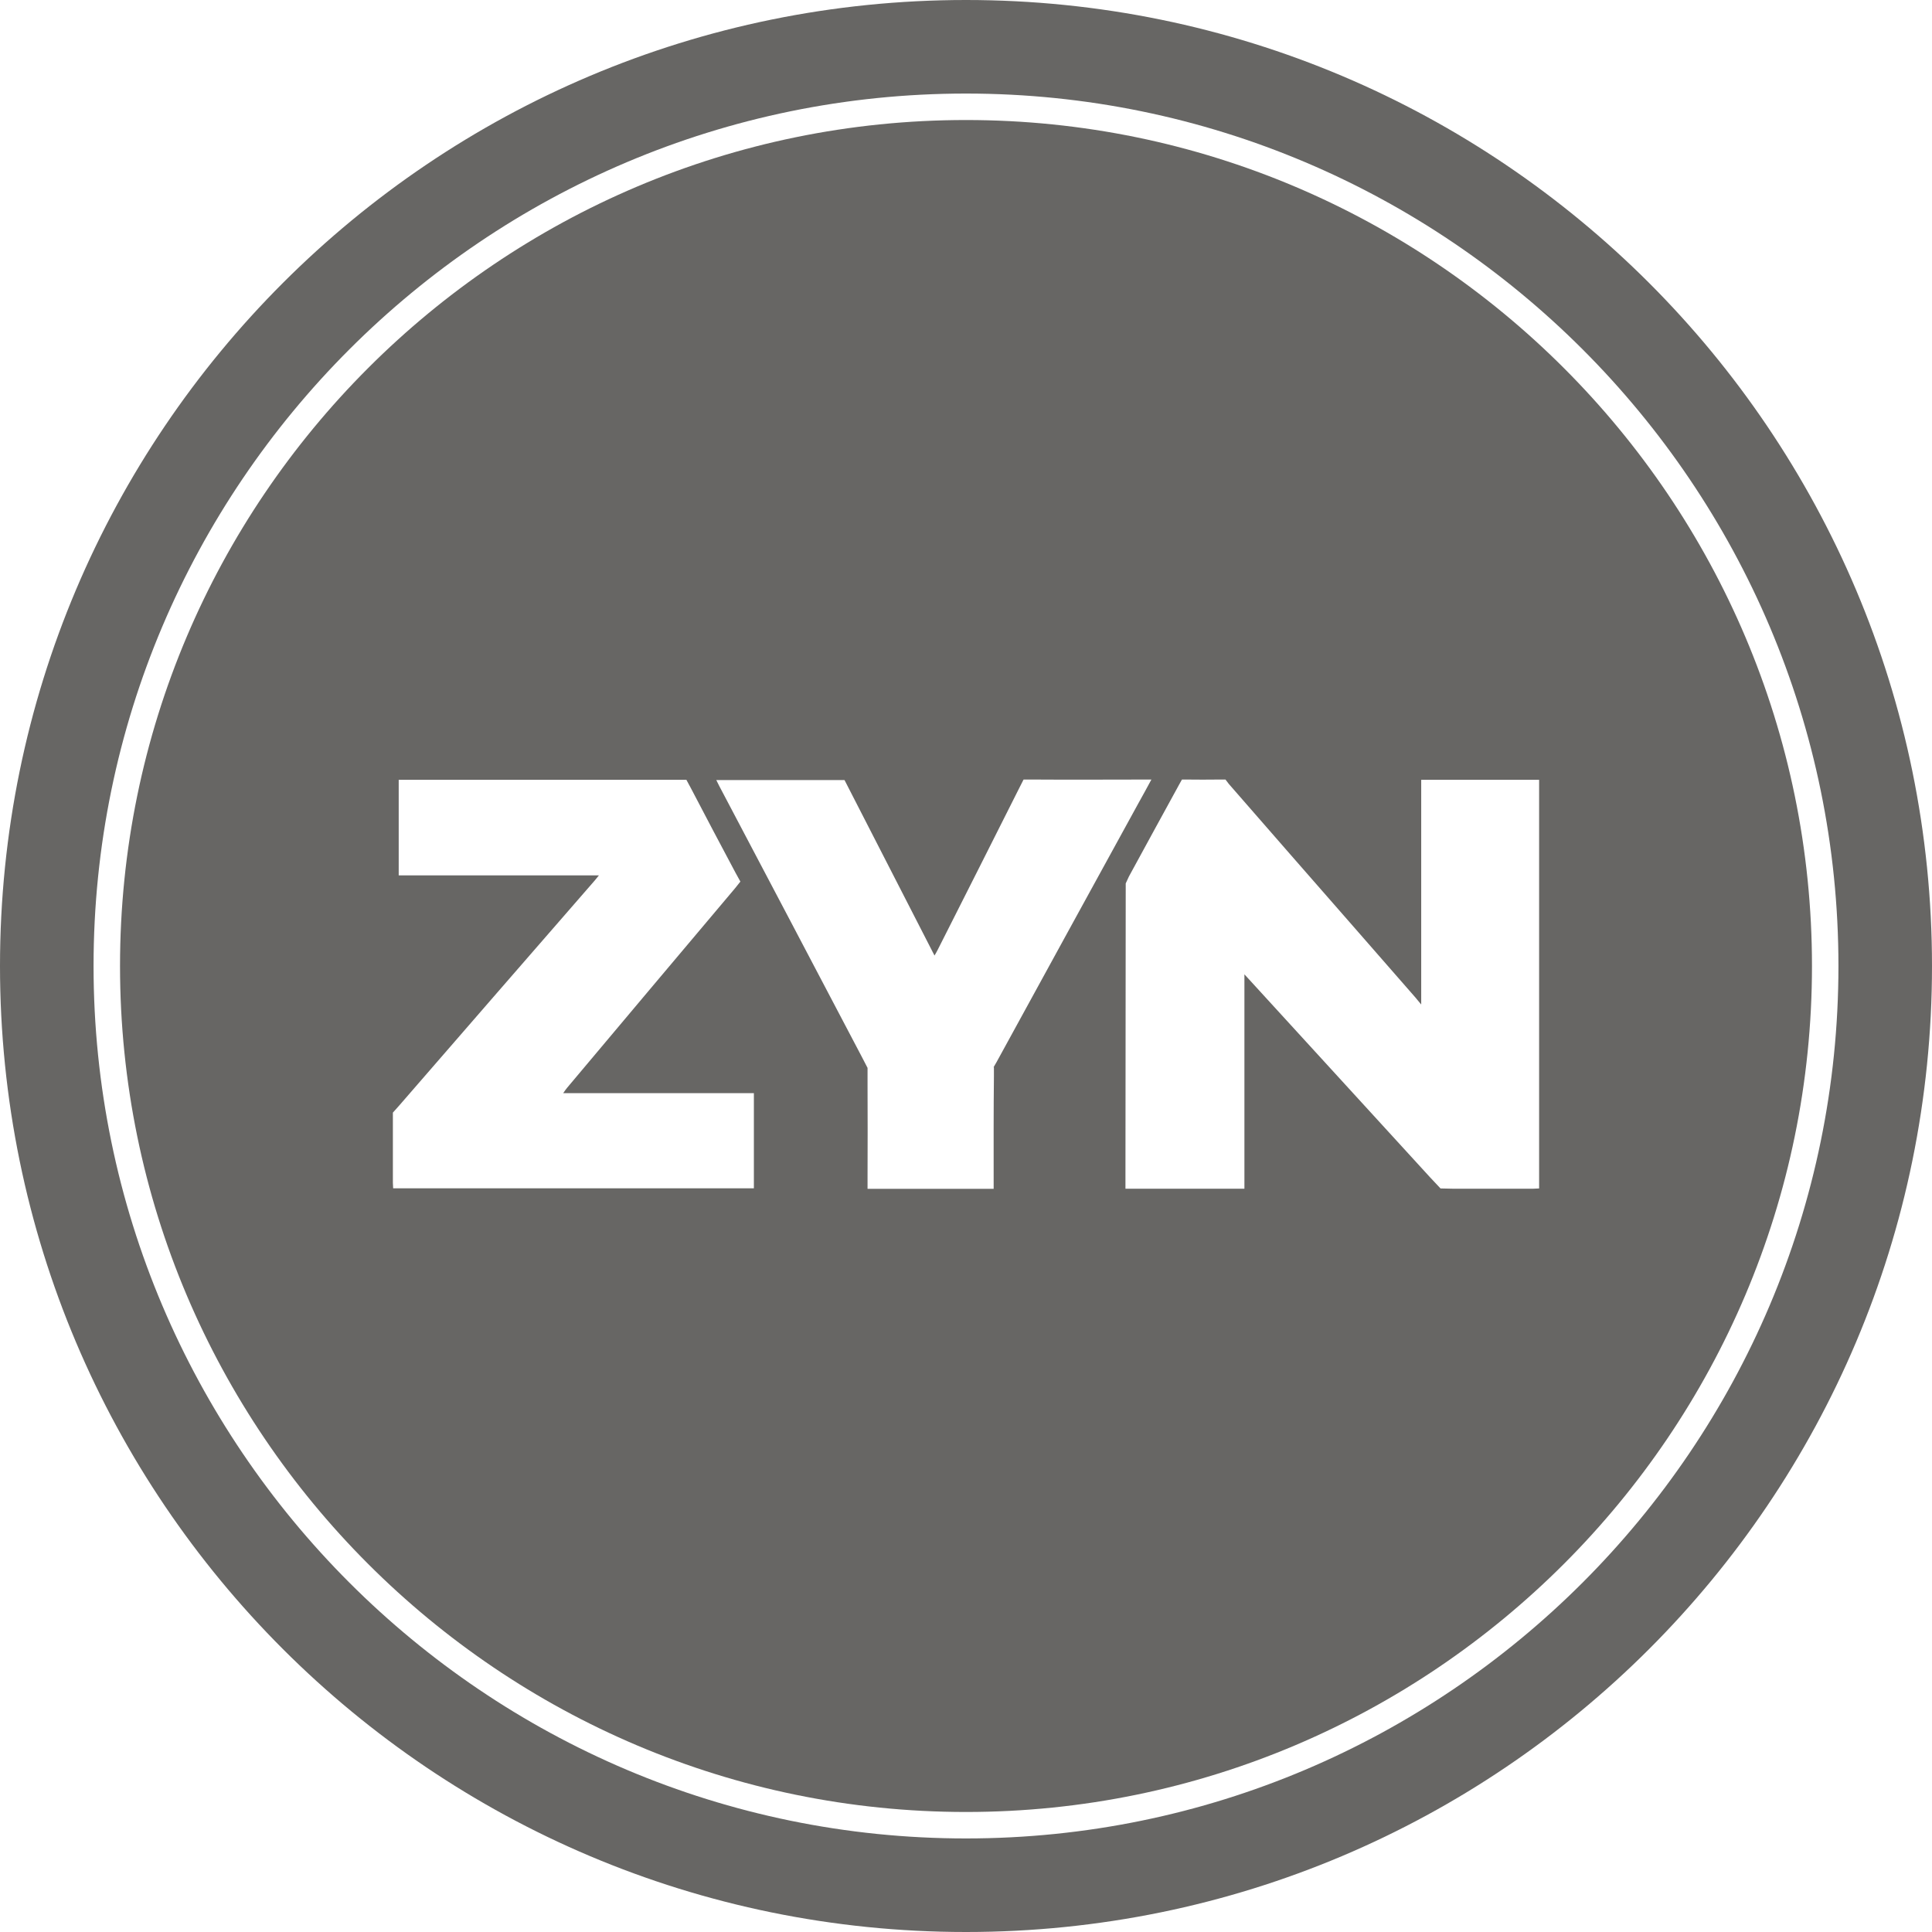
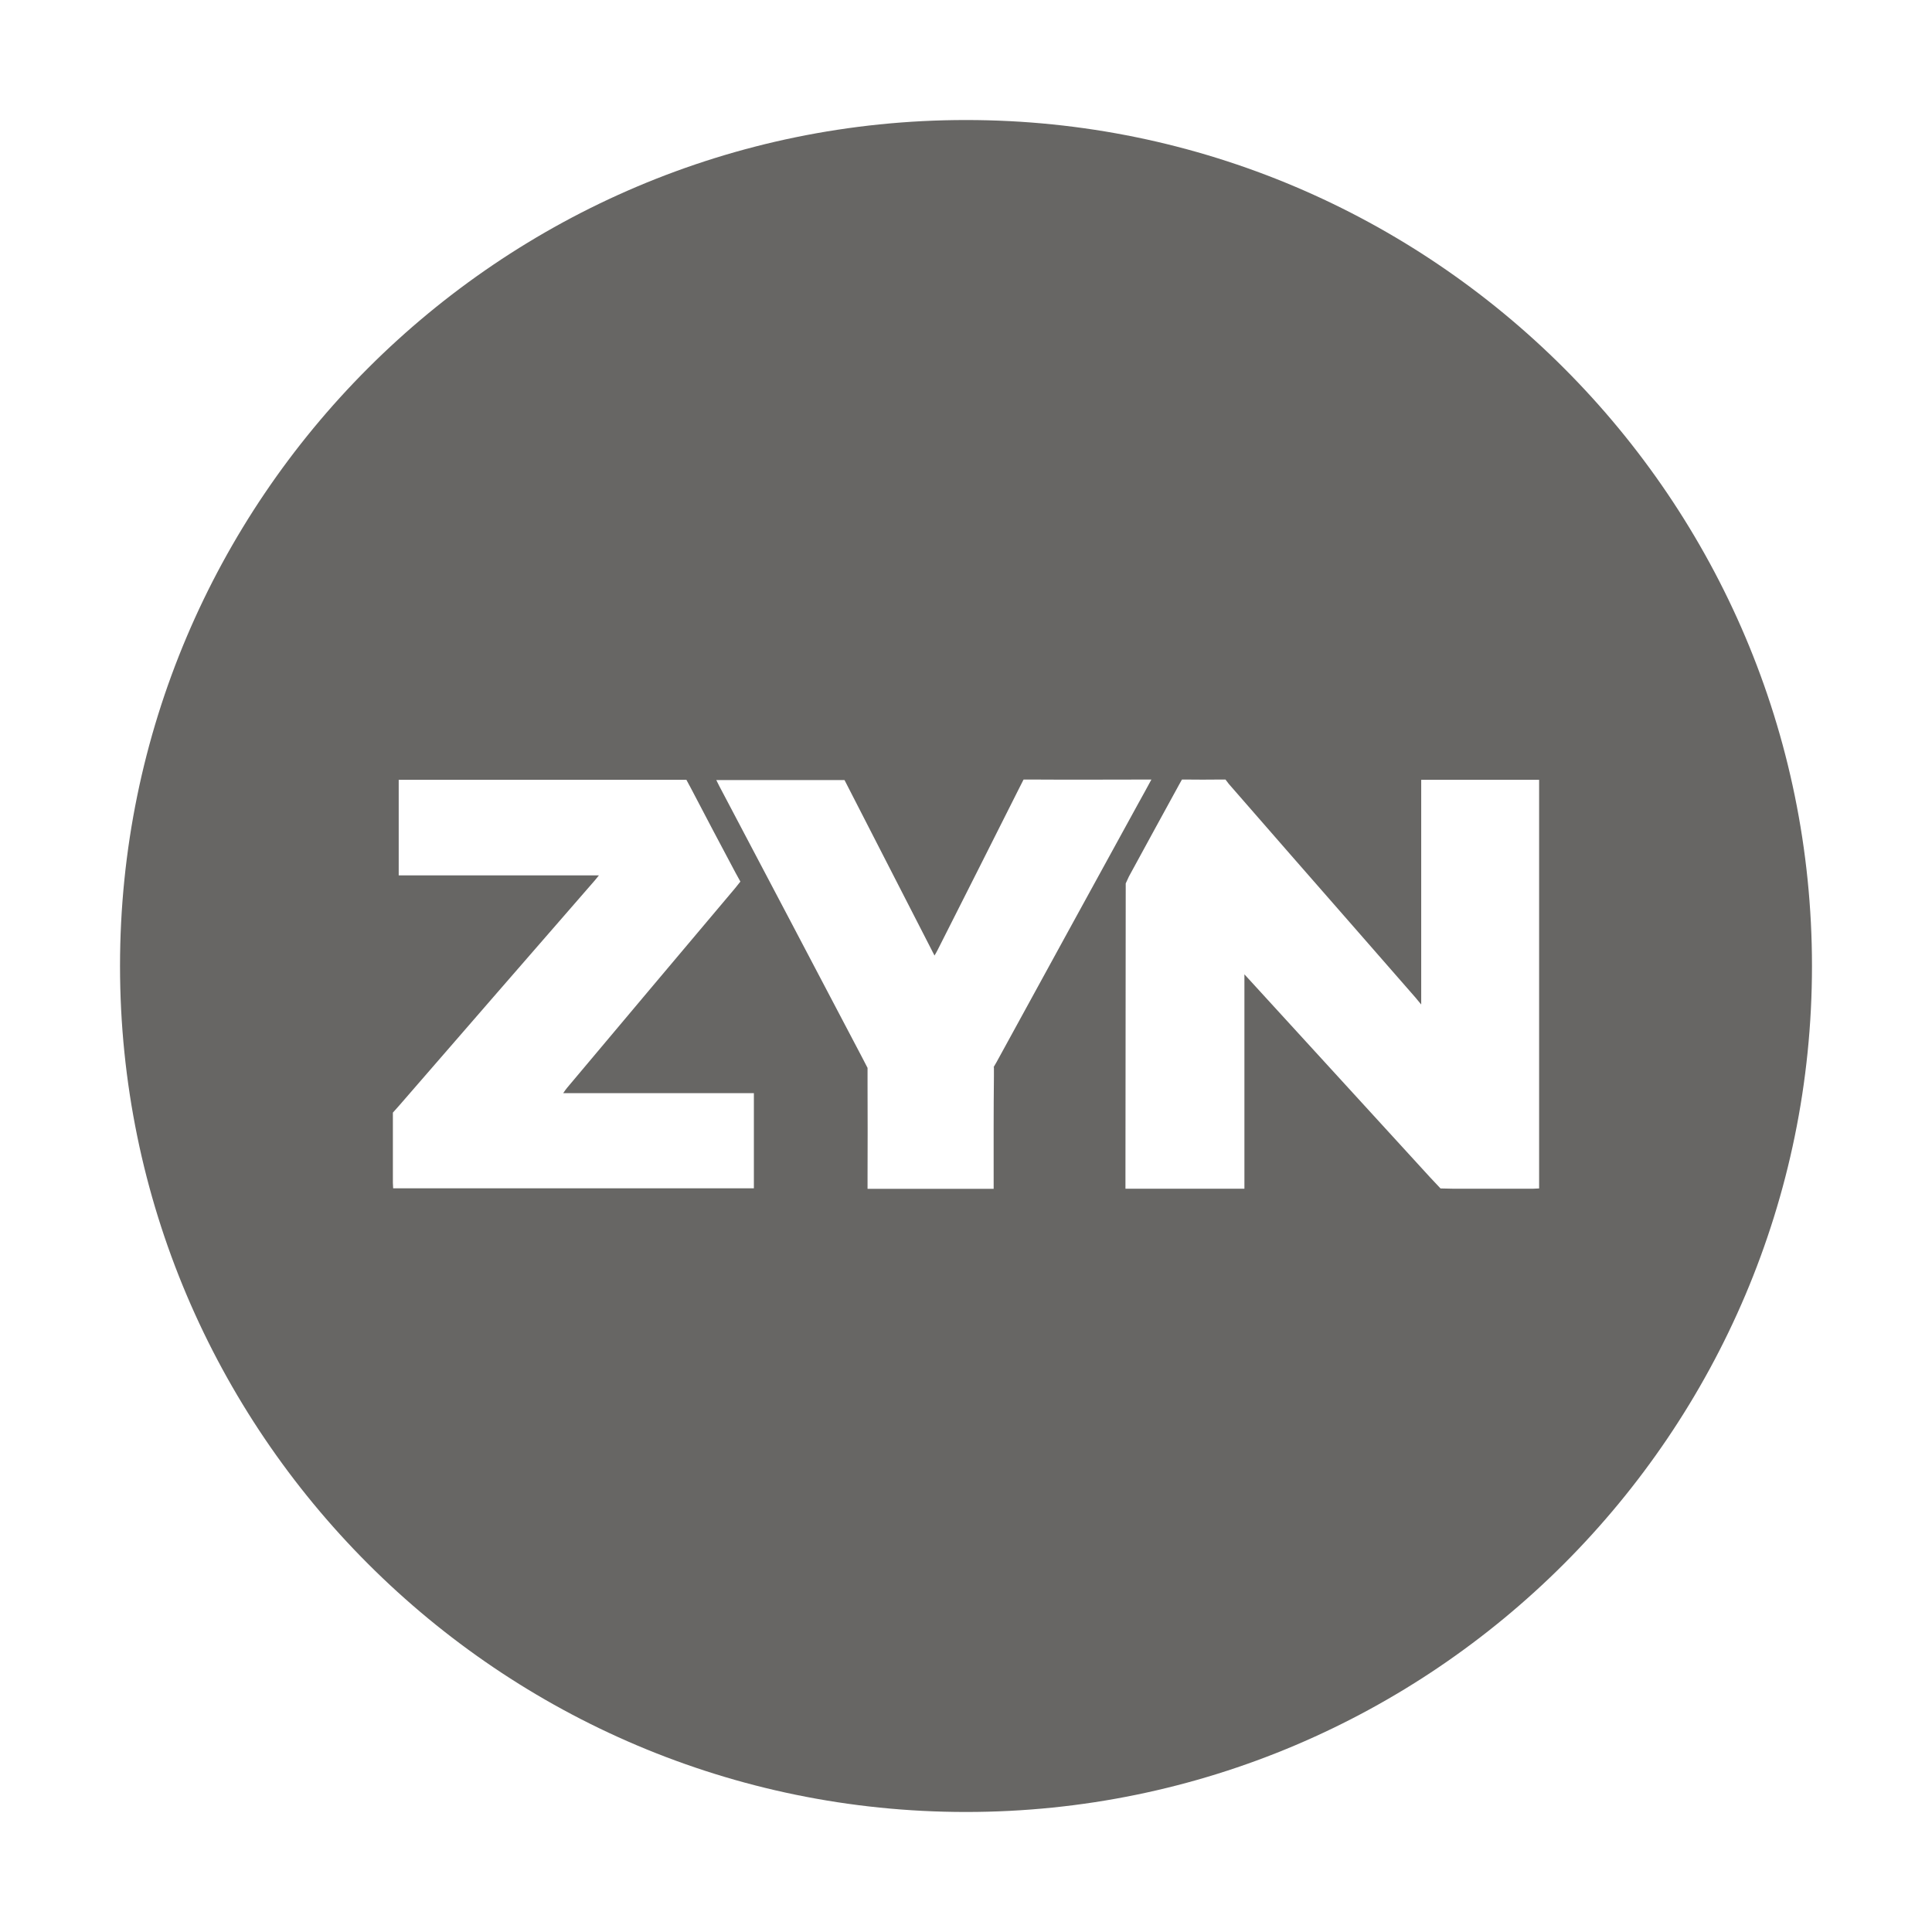
<svg xmlns="http://www.w3.org/2000/svg" id="Layer_1" data-name="Layer 1" viewBox="0 0 146 146">
  <defs>
    <style>
      .cls-1 {
        fill: #676664;
      }
    </style>
  </defs>
-   <path class="cls-1" d="M73,0C32.68,0,0,32.68,0,73s32.68,73,73,73,73-32.68,73-73S113.32,0,73,0ZM73,138.93c-36.36,0-65.93-29.58-65.93-65.93S36.64,7.07,73,7.07s65.93,29.58,65.93,65.93-29.58,65.93-65.93,65.93Z" />
  <path class="cls-1" d="M73,9.07c-35.25,0-63.93,28.68-63.93,63.93s28.68,63.93,63.93,63.93,63.93-28.68,63.93-63.93S108.25,9.07,73,9.07ZM56.97,89.8h-27.26c0-.15-.02-.28-.02-.42v-5.3l.49-.55c4.92-5.68,9.85-11.34,14.78-17.01.08-.09.15-.19.3-.37h-15.13v-7.22h21.74l.34.63c1.11,2.13,2.23,4.25,3.36,6.37l.38.69-.39.49c-4.24,5.03-8.48,10.06-12.71,15.1-.09.1-.16.22-.29.4h14.41v7.19ZM75.11,80.68v.66c-.03,2.65-.02,5.3-.02,7.96v.54h-9.53v-.84c.01-2.35.01-4.7,0-7.06v-1.24l-.43-.83c-3.59-6.83-7.18-13.66-10.78-20.48-.07-.13-.13-.27-.22-.44h9.69c2.25,4.39,4.5,8.78,6.8,13.26.1-.18.18-.3.24-.43,2.04-4.03,4.07-8.06,6.1-12.1l.39-.77h.85c2.78.02,5.56,0,8.33,0h.48c-.34.63-.65,1.2-.97,1.77-3.58,6.53-7.16,13.05-10.73,19.58l-.22.38.02.04ZM115.86,89.83h-6.07l-.93-.02-.79-.84c-4.53-4.96-9.06-9.91-13.59-14.86l-.44-.48v16.2h-8.99v-.92c.01-7.2.01-14.4.02-21.61v-.54l.24-.52c1.27-2.34,2.55-4.67,3.83-7.01l.18-.32h.36c.81.01,1.62.01,2.43,0h.5l.25.33c3.15,3.62,6.31,7.23,9.47,10.84,1.55,1.77,3.1,3.54,4.64,5.31l.43.52v-16.98h8.91v30.88c-.15,0-.3.02-.45.02Z" />
</svg>